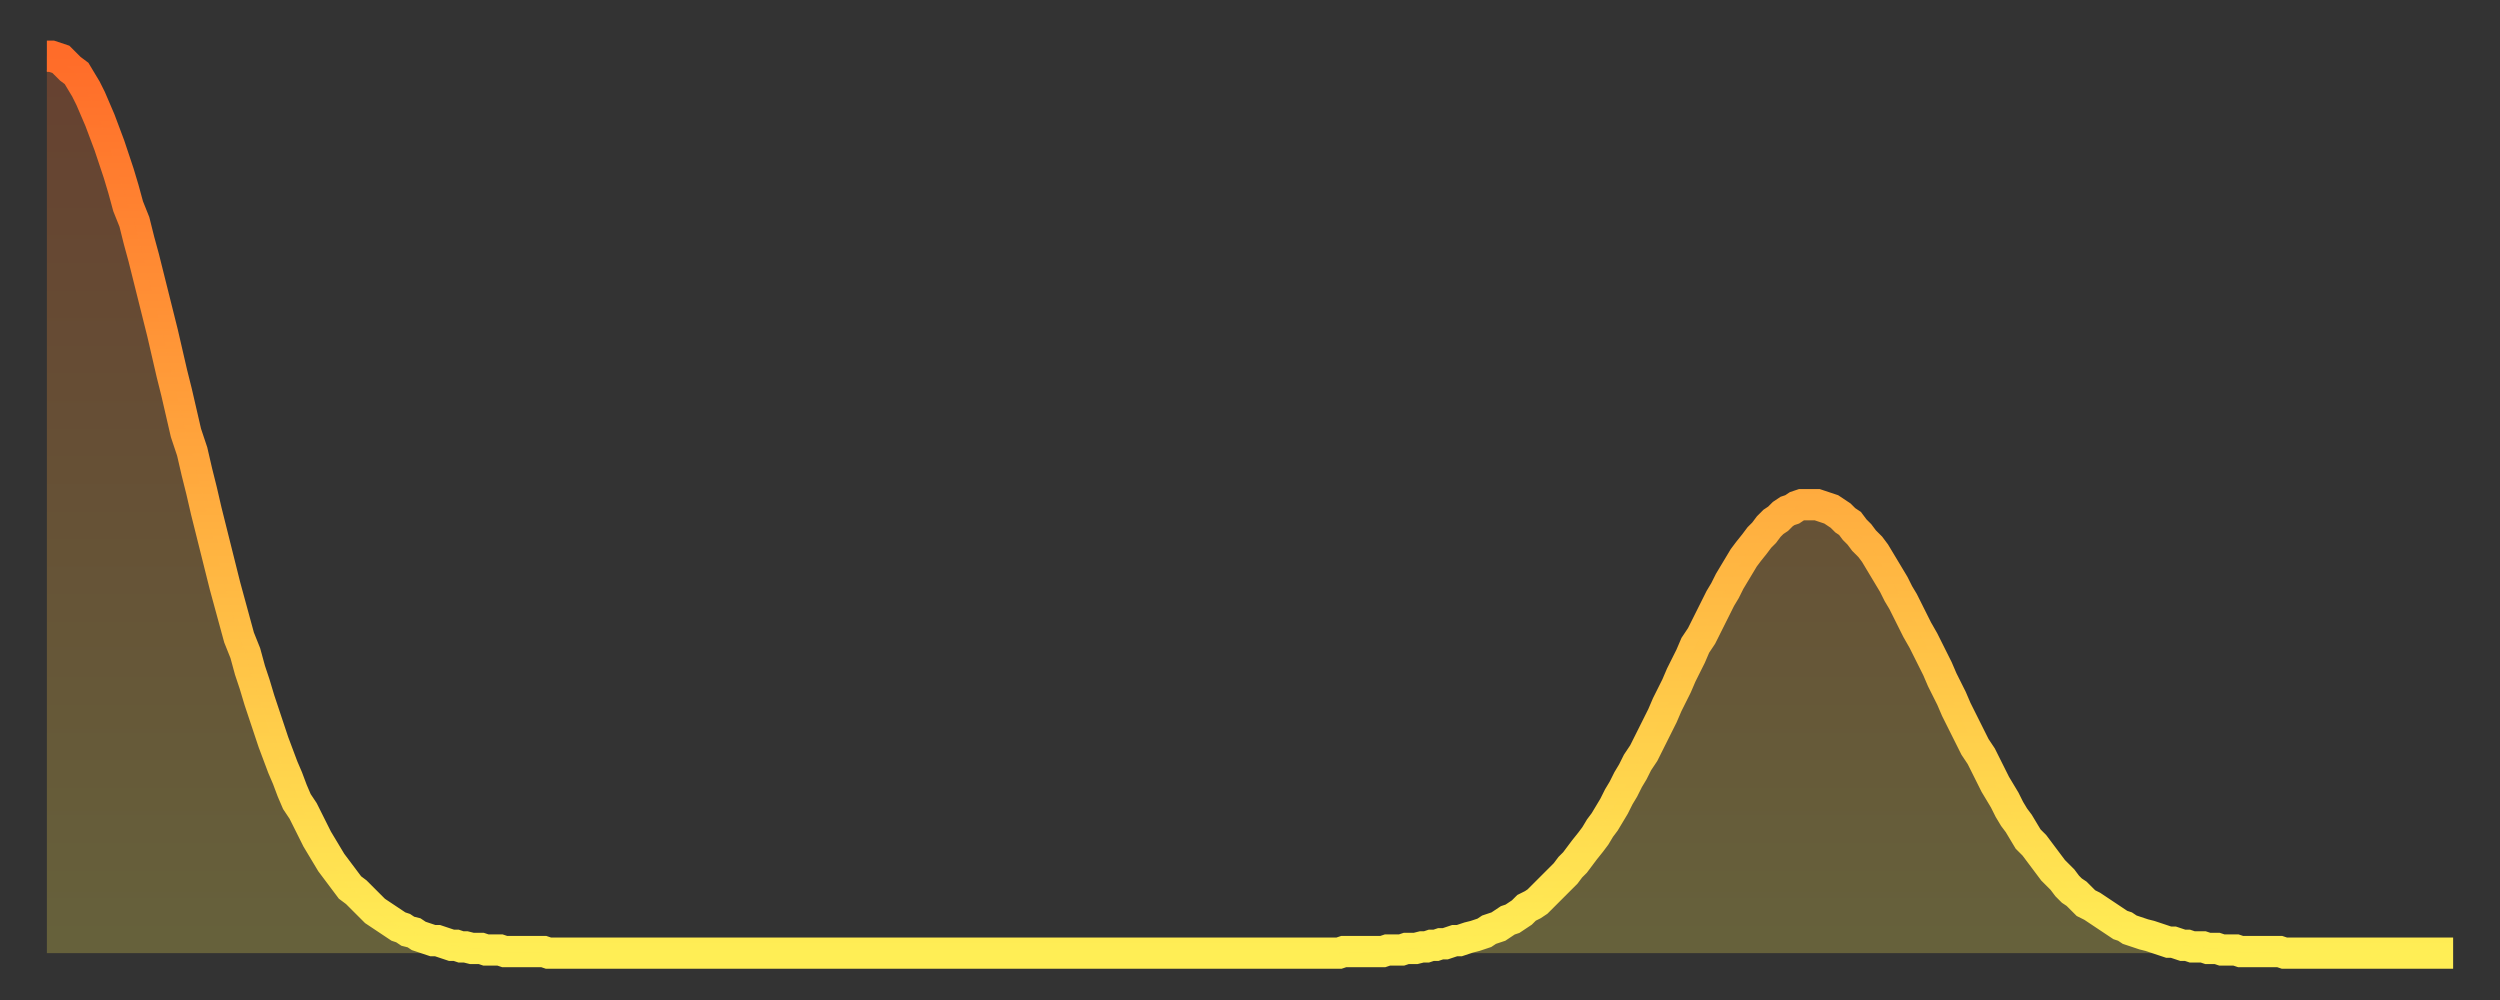
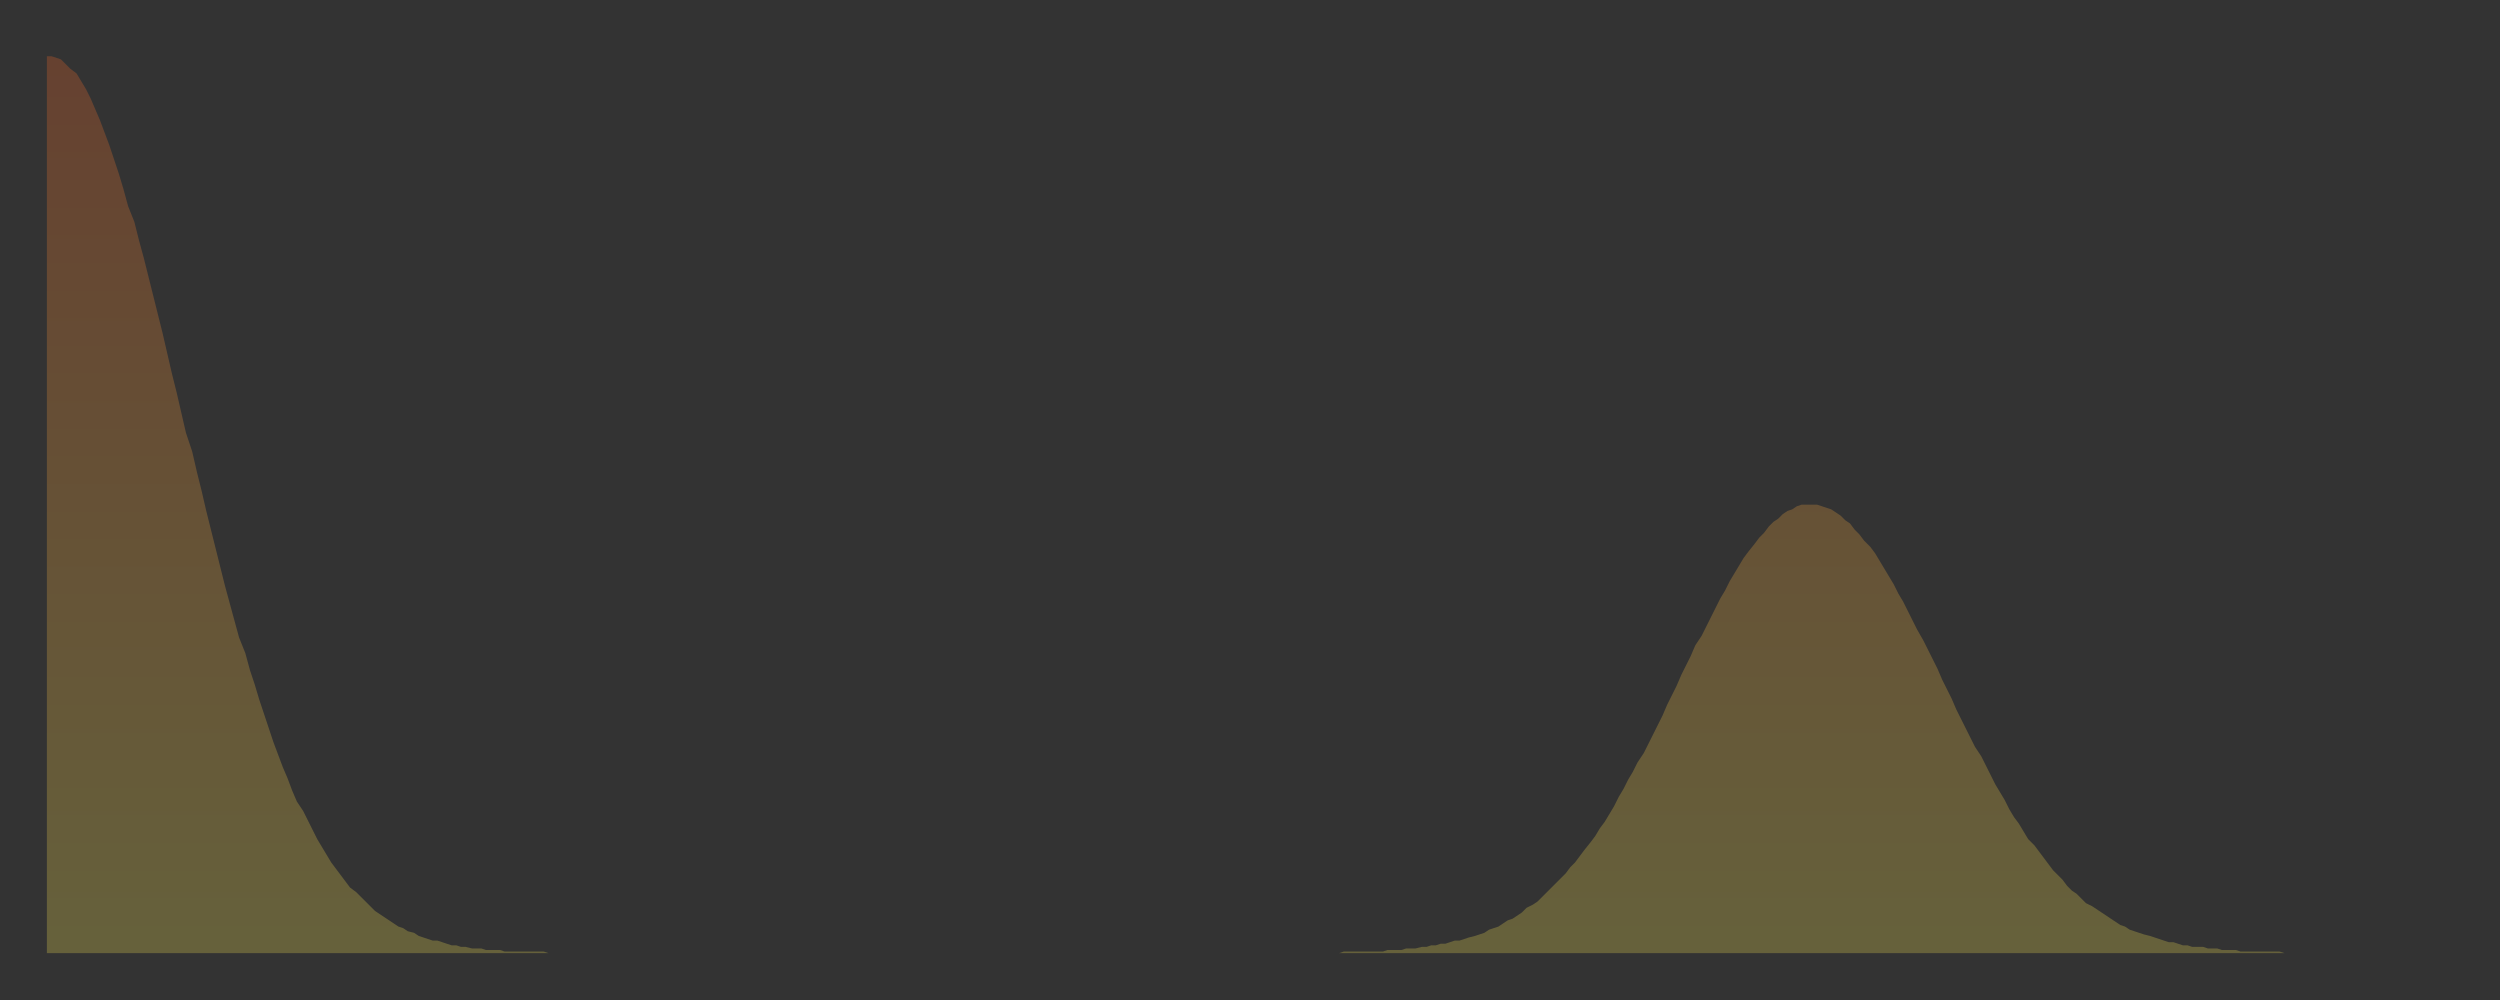
<svg xmlns="http://www.w3.org/2000/svg" baseProfile="full" height="64" version="1.1" width="160">
  <rect width="100%" height="100%" fill="#333333" stroke="none" />
  <defs>
    <linearGradient id="id687502" x1="0" x2="0" y1="0" y2="1">
      <stop offset="0%" stop-color="#ff6c29" />
      <stop offset="50%" stop-color="#ffad3f" />
      <stop offset="100%" stop-color="#ffee55" />
    </linearGradient>
  </defs>
  <g transform="translate(3,3)">
    <g>
-       <path d="M 0.0 0.6 0.3 0.6 0.6 0.7 0.9 0.8 1.2 1.1 1.5 1.4 1.9 1.7 2.2 2.2 2.5 2.7 2.8 3.3 3.1 4.0 3.4 4.7 3.7 5.5 4.0 6.3 4.3 7.2 4.6 8.1 4.9 9.1 5.2 10.2 5.6 11.2 5.9 12.4 6.2 13.5 6.5 14.7 6.8 15.9 7.1 17.1 7.4 18.3 7.7 19.6 8.0 20.9 8.3 22.1 8.6 23.4 8.9 24.7 9.3 25.9 9.6 27.2 9.9 28.4 10.2 29.7 10.5 30.9 10.8 32.1 11.1 33.3 11.4 34.5 11.7 35.6 12.0 36.7 12.3 37.8 12.7 38.8 13.0 39.9 13.3 40.8 13.6 41.8 13.9 42.7 14.2 43.6 14.5 44.5 14.8 45.3 15.1 46.1 15.4 46.8 15.7 47.6 16.0 48.3 16.4 48.9 16.7 49.5 17.0 50.1 17.3 50.7 17.6 51.2 17.9 51.7 18.2 52.2 18.5 52.6 18.8 53.0 19.1 53.4 19.4 53.8 19.8 54.1 20.1 54.4 20.4 54.7 20.7 55.0 21.0 55.3 21.3 55.5 21.6 55.7 21.9 55.9 22.2 56.1 22.5 56.3 22.8 56.4 23.1 56.6 23.5 56.7 23.8 56.9 24.1 57.0 24.4 57.1 24.7 57.2 25.0 57.2 25.3 57.3 25.6 57.4 25.9 57.5 26.2 57.5 26.5 57.6 26.8 57.6 27.2 57.7 27.5 57.7 27.8 57.7 28.1 57.8 28.4 57.8 28.7 57.8 29.0 57.8 29.3 57.9 29.6 57.9 29.9 57.9 30.2 57.9 30.6 57.9 30.9 57.9 31.2 57.9 31.5 57.9 31.8 57.9 32.1 58.0 32.4 58.0 32.7 58.0 33.0 58.0 33.3 58.0 33.6 58.0 33.9 58.0 34.3 58.0 34.6 58.0 34.9 58.0 35.2 58.0 35.5 58.0 35.8 58.0 36.1 58.0 36.4 58.0 36.7 58.0 37.0 58.0 37.3 58.0 37.7 58.0 38.0 58.0 38.3 58.0 38.6 58.0 38.9 58.0 39.2 58.0 39.5 58.0 39.8 58.0 40.1 58.0 40.4 58.0 40.7 58.0 41.0 58.0 41.4 58.0 41.7 58.0 42.0 58.0 42.3 58.0 42.6 58.0 42.9 58.0 43.2 58.0 43.5 58.0 43.8 58.0 44.1 58.0 44.4 58.0 44.7 58.0 45.1 58.0 45.4 58.0 45.7 58.0 46.0 58.0 46.3 58.0 46.6 58.0 46.9 58.0 47.2 58.0 47.5 58.0 47.8 58.0 48.1 58.0 48.5 58.0 48.8 58.0 49.1 58.0 49.4 58.0 49.7 58.0 50.0 58.0 50.3 58.0 50.6 58.0 50.9 58.0 51.2 58.0 51.5 58.0 51.8 58.0 52.2 58.0 52.5 58.0 52.8 58.0 53.1 58.0 53.4 58.0 53.7 58.0 54.0 58.0 54.3 58.0 54.6 58.0 54.9 58.0 55.2 58.0 55.6 58.0 55.9 58.0 56.2 58.0 56.5 58.0 56.8 58.0 57.1 58.0 57.4 58.0 57.7 58.0 58.0 58.0 58.3 58.0 58.6 58.0 58.9 58.0 59.3 58.0 59.6 58.0 59.9 58.0 60.2 58.0 60.5 58.0 60.8 58.0 61.1 58.0 61.4 58.0 61.7 58.0 62.0 58.0 62.3 58.0 62.6 58.0 63.0 58.0 63.3 58.0 63.6 58.0 63.9 58.0 64.2 58.0 64.5 58.0 64.8 58.0 65.1 58.0 65.4 58.0 65.7 58.0 66.0 58.0 66.4 58.0 66.7 58.0 67.0 58.0 67.3 58.0 67.6 58.0 67.9 58.0 68.2 58.0 68.5 58.0 68.8 58.0 69.1 58.0 69.4 58.0 69.7 58.0 70.1 58.0 70.4 58.0 70.7 58.0 71.0 58.0 71.3 58.0 71.6 58.0 71.9 58.0 72.2 58.0 72.5 58.0 72.8 58.0 73.1 58.0 73.5 58.0 73.8 58.0 74.1 58.0 74.4 58.0 74.7 58.0 75.0 58.0 75.3 58.0 75.6 58.0 75.9 58.0 76.2 58.0 76.5 58.0 76.8 58.0 77.2 58.0 77.5 58.0 77.8 58.0 78.1 58.0 78.4 58.0 78.7 58.0 79.0 58.0 79.3 58.0 79.6 58.0 79.9 58.0 80.2 58.0 80.5 58.0 80.9 58.0 81.2 58.0 81.5 58.0 81.8 58.0 82.1 58.0 82.4 58.0 82.7 58.0 83.0 57.9 83.3 57.9 83.6 57.9 83.9 57.9 84.3 57.9 84.6 57.9 84.9 57.9 85.2 57.9 85.5 57.9 85.8 57.8 86.1 57.8 86.4 57.8 86.7 57.8 87.0 57.7 87.3 57.7 87.6 57.7 88.0 57.6 88.3 57.6 88.6 57.5 88.9 57.5 89.2 57.4 89.5 57.4 89.8 57.3 90.1 57.2 90.4 57.2 90.7 57.1 91.0 57.0 91.4 56.9 91.7 56.8 92.0 56.7 92.3 56.5 92.6 56.4 92.9 56.3 93.2 56.1 93.5 55.9 93.8 55.8 94.1 55.6 94.4 55.4 94.7 55.1 95.1 54.9 95.4 54.7 95.7 54.4 96.0 54.1 96.3 53.8 96.6 53.5 96.9 53.2 97.2 52.9 97.5 52.5 97.8 52.2 98.1 51.8 98.4 51.4 98.8 50.9 99.1 50.5 99.4 50.0 99.7 49.6 100.0 49.1 100.3 48.6 100.6 48.0 100.9 47.5 101.2 46.9 101.5 46.4 101.8 45.8 102.2 45.2 102.5 44.6 102.8 44.0 103.1 43.4 103.4 42.8 103.7 42.1 104.0 41.5 104.3 40.9 104.6 40.2 104.9 39.6 105.2 39.0 105.5 38.3 105.9 37.7 106.2 37.1 106.5 36.5 106.8 35.9 107.1 35.3 107.4 34.8 107.7 34.2 108.0 33.7 108.3 33.2 108.6 32.7 108.9 32.3 109.3 31.8 109.6 31.4 109.9 31.1 110.2 30.7 110.5 30.4 110.8 30.2 111.1 29.9 111.4 29.7 111.7 29.6 112.0 29.4 112.3 29.3 112.6 29.3 113.0 29.3 113.3 29.3 113.6 29.4 113.9 29.5 114.2 29.6 114.5 29.8 114.8 30.0 115.1 30.3 115.4 30.5 115.7 30.9 116.0 31.2 116.3 31.6 116.7 32.0 117.0 32.4 117.3 32.9 117.6 33.4 117.9 33.9 118.2 34.4 118.5 35.0 118.8 35.5 119.1 36.1 119.4 36.7 119.7 37.3 120.1 38.0 120.4 38.6 120.7 39.2 121.0 39.8 121.3 40.5 121.6 41.1 121.9 41.7 122.2 42.4 122.5 43.0 122.8 43.6 123.1 44.2 123.4 44.8 123.8 45.4 124.1 46.0 124.4 46.6 124.7 47.2 125.0 47.7 125.3 48.2 125.6 48.8 125.9 49.3 126.2 49.7 126.5 50.2 126.8 50.7 127.2 51.1 127.5 51.5 127.8 51.9 128.1 52.3 128.4 52.7 128.7 53.0 129.0 53.3 129.3 53.7 129.6 54.0 129.9 54.2 130.2 54.5 130.5 54.8 130.9 55.0 131.2 55.2 131.5 55.4 131.8 55.6 132.1 55.8 132.4 56.0 132.7 56.2 133.0 56.3 133.3 56.5 133.6 56.6 133.9 56.7 134.2 56.8 134.6 56.9 134.9 57.0 135.2 57.1 135.5 57.2 135.8 57.3 136.1 57.3 136.4 57.4 136.7 57.5 137.0 57.5 137.3 57.6 137.6 57.6 138.0 57.6 138.3 57.7 138.6 57.7 138.9 57.7 139.2 57.8 139.5 57.8 139.8 57.8 140.1 57.8 140.4 57.9 140.7 57.9 141.0 57.9 141.3 57.9 141.7 57.9 142.0 57.9 142.3 57.9 142.6 57.9 142.9 57.9 143.2 58.0 143.5 58.0 143.8 58.0 144.1 58.0 144.4 58.0 144.7 58.0 145.1 58.0 145.4 58.0 145.7 58.0 146.0 58.0 146.3 58.0 146.6 58.0 146.9 58.0 147.2 58.0 147.5 58.0 147.8 58.0 148.1 58.0 148.4 58.0 148.8 58.0 149.1 58.0 149.4 58.0 149.7 58.0 150.0 58.0 150.3 58.0 150.6 58.0 150.9 58.0 151.2 58.0 151.5 58.0 151.8 58.0 152.1 58.0 152.5 58.0 152.8 58.0 153.1 58.0 153.4 58.0 153.7 58.0 154.0 58.0" fill="none" id="graph-curve" opacity="1" stroke="url(#id687502)" stroke-width="2" />
      <path d="M 0 58 L 0.0 0.6 0.3 0.6 0.6 0.7 0.9 0.8 1.2 1.1 1.5 1.4 1.9 1.7 2.2 2.2 2.5 2.7 2.8 3.3 3.1 4.0 3.4 4.7 3.7 5.5 4.0 6.3 4.3 7.2 4.6 8.1 4.9 9.1 5.2 10.2 5.6 11.2 5.9 12.4 6.2 13.5 6.5 14.7 6.8 15.9 7.1 17.1 7.4 18.3 7.7 19.6 8.0 20.9 8.3 22.1 8.6 23.4 8.9 24.7 9.3 25.9 9.6 27.2 9.9 28.4 10.2 29.7 10.5 30.9 10.8 32.1 11.1 33.3 11.4 34.5 11.7 35.6 12.0 36.7 12.3 37.8 12.7 38.8 13.0 39.9 13.3 40.8 13.6 41.8 13.9 42.7 14.2 43.6 14.5 44.5 14.8 45.3 15.1 46.1 15.4 46.8 15.7 47.6 16.0 48.3 16.4 48.9 16.7 49.5 17.0 50.1 17.3 50.7 17.6 51.2 17.9 51.7 18.2 52.2 18.5 52.6 18.8 53.0 19.1 53.4 19.4 53.8 19.8 54.1 20.1 54.4 20.4 54.7 20.7 55.0 21.0 55.3 21.3 55.5 21.6 55.7 21.9 55.9 22.2 56.1 22.5 56.3 22.8 56.4 23.1 56.6 23.5 56.7 23.8 56.9 24.1 57.0 24.4 57.1 24.7 57.2 25.0 57.2 25.3 57.3 25.6 57.4 25.9 57.5 26.2 57.5 26.5 57.6 26.8 57.6 27.2 57.7 27.5 57.7 27.8 57.7 28.1 57.8 28.4 57.8 28.7 57.8 29.0 57.8 29.3 57.9 29.6 57.9 29.9 57.9 30.2 57.9 30.6 57.9 30.9 57.9 31.2 57.9 31.5 57.9 31.8 57.9 32.1 58.0 32.4 58.0 32.7 58.0 33.0 58.0 33.3 58.0 33.6 58.0 33.9 58.0 34.3 58.0 34.6 58.0 34.9 58.0 35.2 58.0 35.5 58.0 35.8 58.0 36.1 58.0 36.4 58.0 36.7 58.0 37.0 58.0 37.3 58.0 37.7 58.0 38.0 58.0 38.3 58.0 38.6 58.0 38.9 58.0 39.2 58.0 39.5 58.0 39.8 58.0 40.1 58.0 40.4 58.0 40.7 58.0 41.0 58.0 41.4 58.0 41.7 58.0 42.0 58.0 42.3 58.0 42.6 58.0 42.9 58.0 43.2 58.0 43.5 58.0 43.8 58.0 44.1 58.0 44.4 58.0 44.7 58.0 45.1 58.0 45.4 58.0 45.7 58.0 46.0 58.0 46.3 58.0 46.6 58.0 46.9 58.0 47.2 58.0 47.5 58.0 47.8 58.0 48.1 58.0 48.5 58.0 48.8 58.0 49.1 58.0 49.4 58.0 49.7 58.0 50.0 58.0 50.3 58.0 50.6 58.0 50.9 58.0 51.2 58.0 51.5 58.0 51.8 58.0 52.2 58.0 52.5 58.0 52.8 58.0 53.1 58.0 53.4 58.0 53.7 58.0 54.0 58.0 54.3 58.0 54.6 58.0 54.9 58.0 55.2 58.0 55.6 58.0 55.9 58.0 56.2 58.0 56.5 58.0 56.8 58.0 57.1 58.0 57.4 58.0 57.7 58.0 58.0 58.0 58.3 58.0 58.6 58.0 58.9 58.0 59.3 58.0 59.6 58.0 59.9 58.0 60.2 58.0 60.5 58.0 60.8 58.0 61.1 58.0 61.4 58.0 61.7 58.0 62.0 58.0 62.3 58.0 62.6 58.0 63.0 58.0 63.3 58.0 63.6 58.0 63.9 58.0 64.2 58.0 64.5 58.0 64.8 58.0 65.1 58.0 65.4 58.0 65.7 58.0 66.0 58.0 66.4 58.0 66.7 58.0 67.0 58.0 67.3 58.0 67.6 58.0 67.9 58.0 68.2 58.0 68.5 58.0 68.8 58.0 69.1 58.0 69.4 58.0 69.7 58.0 70.1 58.0 70.4 58.0 70.7 58.0 71.0 58.0 71.3 58.0 71.6 58.0 71.9 58.0 72.2 58.0 72.5 58.0 72.8 58.0 73.1 58.0 73.5 58.0 73.8 58.0 74.1 58.0 74.4 58.0 74.7 58.0 75.0 58.0 75.3 58.0 75.6 58.0 75.9 58.0 76.2 58.0 76.5 58.0 76.8 58.0 77.2 58.0 77.5 58.0 77.8 58.0 78.1 58.0 78.4 58.0 78.7 58.0 79.0 58.0 79.3 58.0 79.6 58.0 79.9 58.0 80.2 58.0 80.5 58.0 80.9 58.0 81.2 58.0 81.5 58.0 81.8 58.0 82.1 58.0 82.4 58.0 82.7 58.0 83.0 57.9 83.3 57.9 83.6 57.9 83.9 57.9 84.3 57.9 84.6 57.9 84.9 57.9 85.2 57.9 85.5 57.9 85.8 57.8 86.1 57.8 86.4 57.8 86.7 57.8 87.0 57.7 87.3 57.7 87.6 57.7 88.0 57.6 88.3 57.6 88.6 57.5 88.9 57.5 89.2 57.4 89.5 57.4 89.8 57.3 90.1 57.2 90.4 57.2 90.7 57.1 91.0 57.0 91.4 56.9 91.7 56.8 92.0 56.7 92.3 56.5 92.6 56.4 92.9 56.3 93.2 56.1 93.5 55.9 93.8 55.8 94.1 55.6 94.4 55.4 94.7 55.1 95.1 54.9 95.4 54.7 95.7 54.4 96.0 54.1 96.3 53.8 96.6 53.5 96.9 53.2 97.2 52.9 97.5 52.5 97.8 52.2 98.1 51.8 98.4 51.4 98.8 50.9 99.1 50.5 99.4 50.0 99.7 49.6 100.0 49.1 100.3 48.6 100.6 48.0 100.9 47.5 101.2 46.9 101.5 46.4 101.8 45.8 102.2 45.2 102.5 44.6 102.8 44.0 103.1 43.4 103.4 42.8 103.7 42.1 104.0 41.5 104.3 40.9 104.6 40.2 104.9 39.6 105.2 39.0 105.5 38.3 105.9 37.7 106.2 37.1 106.5 36.5 106.8 35.9 107.1 35.3 107.4 34.8 107.7 34.2 108.0 33.7 108.3 33.2 108.6 32.7 108.9 32.3 109.3 31.8 109.6 31.4 109.9 31.1 110.2 30.7 110.5 30.4 110.8 30.2 111.1 29.9 111.4 29.7 111.7 29.6 112.0 29.4 112.3 29.3 112.6 29.3 113.0 29.3 113.3 29.3 113.6 29.4 113.9 29.5 114.2 29.6 114.5 29.8 114.8 30.0 115.1 30.3 115.4 30.5 115.7 30.9 116.0 31.2 116.3 31.6 116.7 32.0 117.0 32.4 117.3 32.9 117.6 33.4 117.9 33.9 118.2 34.4 118.5 35.0 118.8 35.5 119.1 36.1 119.4 36.7 119.7 37.3 120.1 38.0 120.4 38.6 120.7 39.2 121.0 39.8 121.3 40.5 121.6 41.1 121.9 41.7 122.2 42.4 122.5 43.0 122.8 43.6 123.1 44.2 123.4 44.8 123.8 45.4 124.1 46.0 124.4 46.6 124.7 47.2 125.0 47.7 125.3 48.2 125.6 48.8 125.9 49.3 126.2 49.7 126.5 50.2 126.8 50.7 127.2 51.1 127.5 51.5 127.8 51.9 128.1 52.3 128.4 52.7 128.7 53.0 129.0 53.3 129.3 53.7 129.6 54.0 129.9 54.2 130.2 54.5 130.5 54.8 130.9 55.0 131.2 55.2 131.5 55.4 131.8 55.6 132.1 55.8 132.4 56.0 132.7 56.2 133.0 56.3 133.3 56.5 133.6 56.6 133.9 56.7 134.2 56.8 134.6 56.9 134.9 57.0 135.2 57.1 135.5 57.2 135.8 57.3 136.1 57.3 136.4 57.4 136.7 57.5 137.0 57.5 137.3 57.6 137.6 57.6 138.0 57.6 138.3 57.7 138.6 57.7 138.9 57.7 139.2 57.8 139.5 57.8 139.8 57.8 140.1 57.8 140.4 57.9 140.7 57.9 141.0 57.9 141.3 57.9 141.7 57.9 142.0 57.9 142.3 57.9 142.6 57.9 142.9 57.9 143.2 58.0 143.5 58.0 143.8 58.0 144.1 58.0 144.4 58.0 144.7 58.0 145.1 58.0 145.4 58.0 145.7 58.0 146.0 58.0 146.3 58.0 146.6 58.0 146.9 58.0 147.2 58.0 147.5 58.0 147.8 58.0 148.1 58.0 148.4 58.0 148.8 58.0 149.1 58.0 149.4 58.0 149.7 58.0 150.0 58.0 150.3 58.0 150.6 58.0 150.9 58.0 151.2 58.0 151.5 58.0 151.8 58.0 152.1 58.0 152.5 58.0 152.8 58.0 153.1 58.0 153.4 58.0 153.7 58.0 154.0 58.0 154 58" fill="url(#id687502)" fill-opacity=".25" id="graph-shadow" />
    </g>
  </g>
</svg>